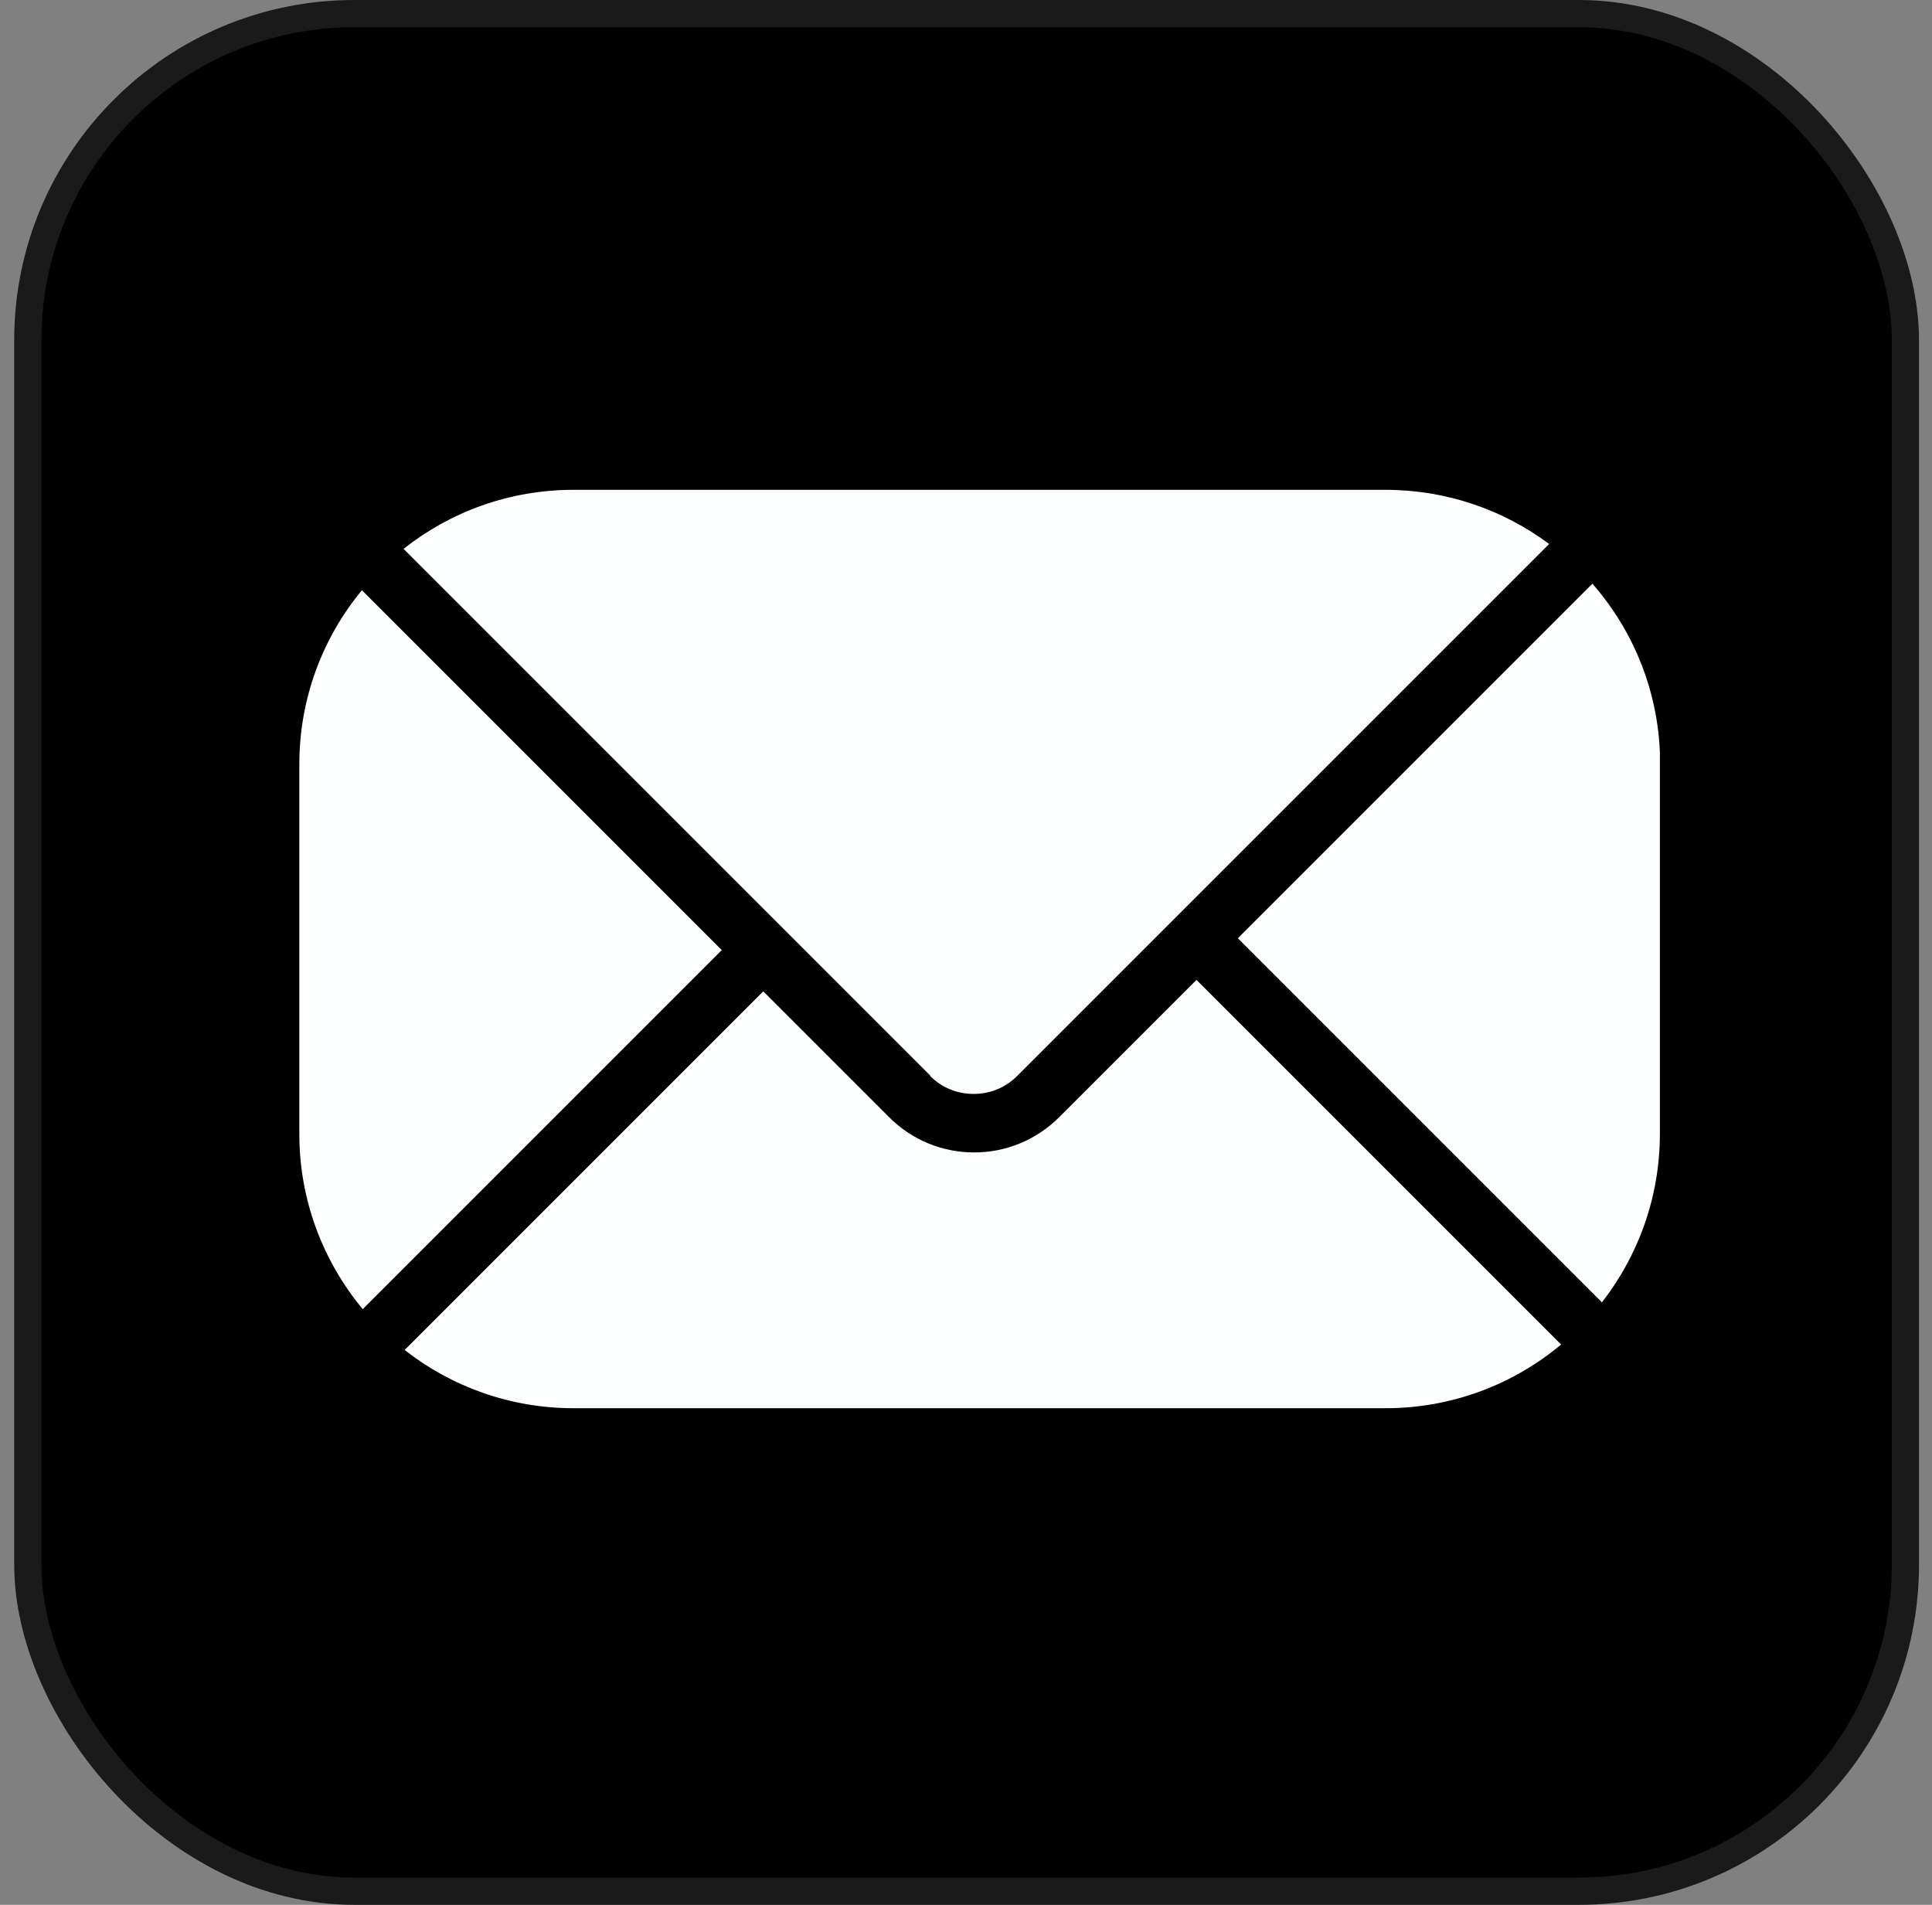
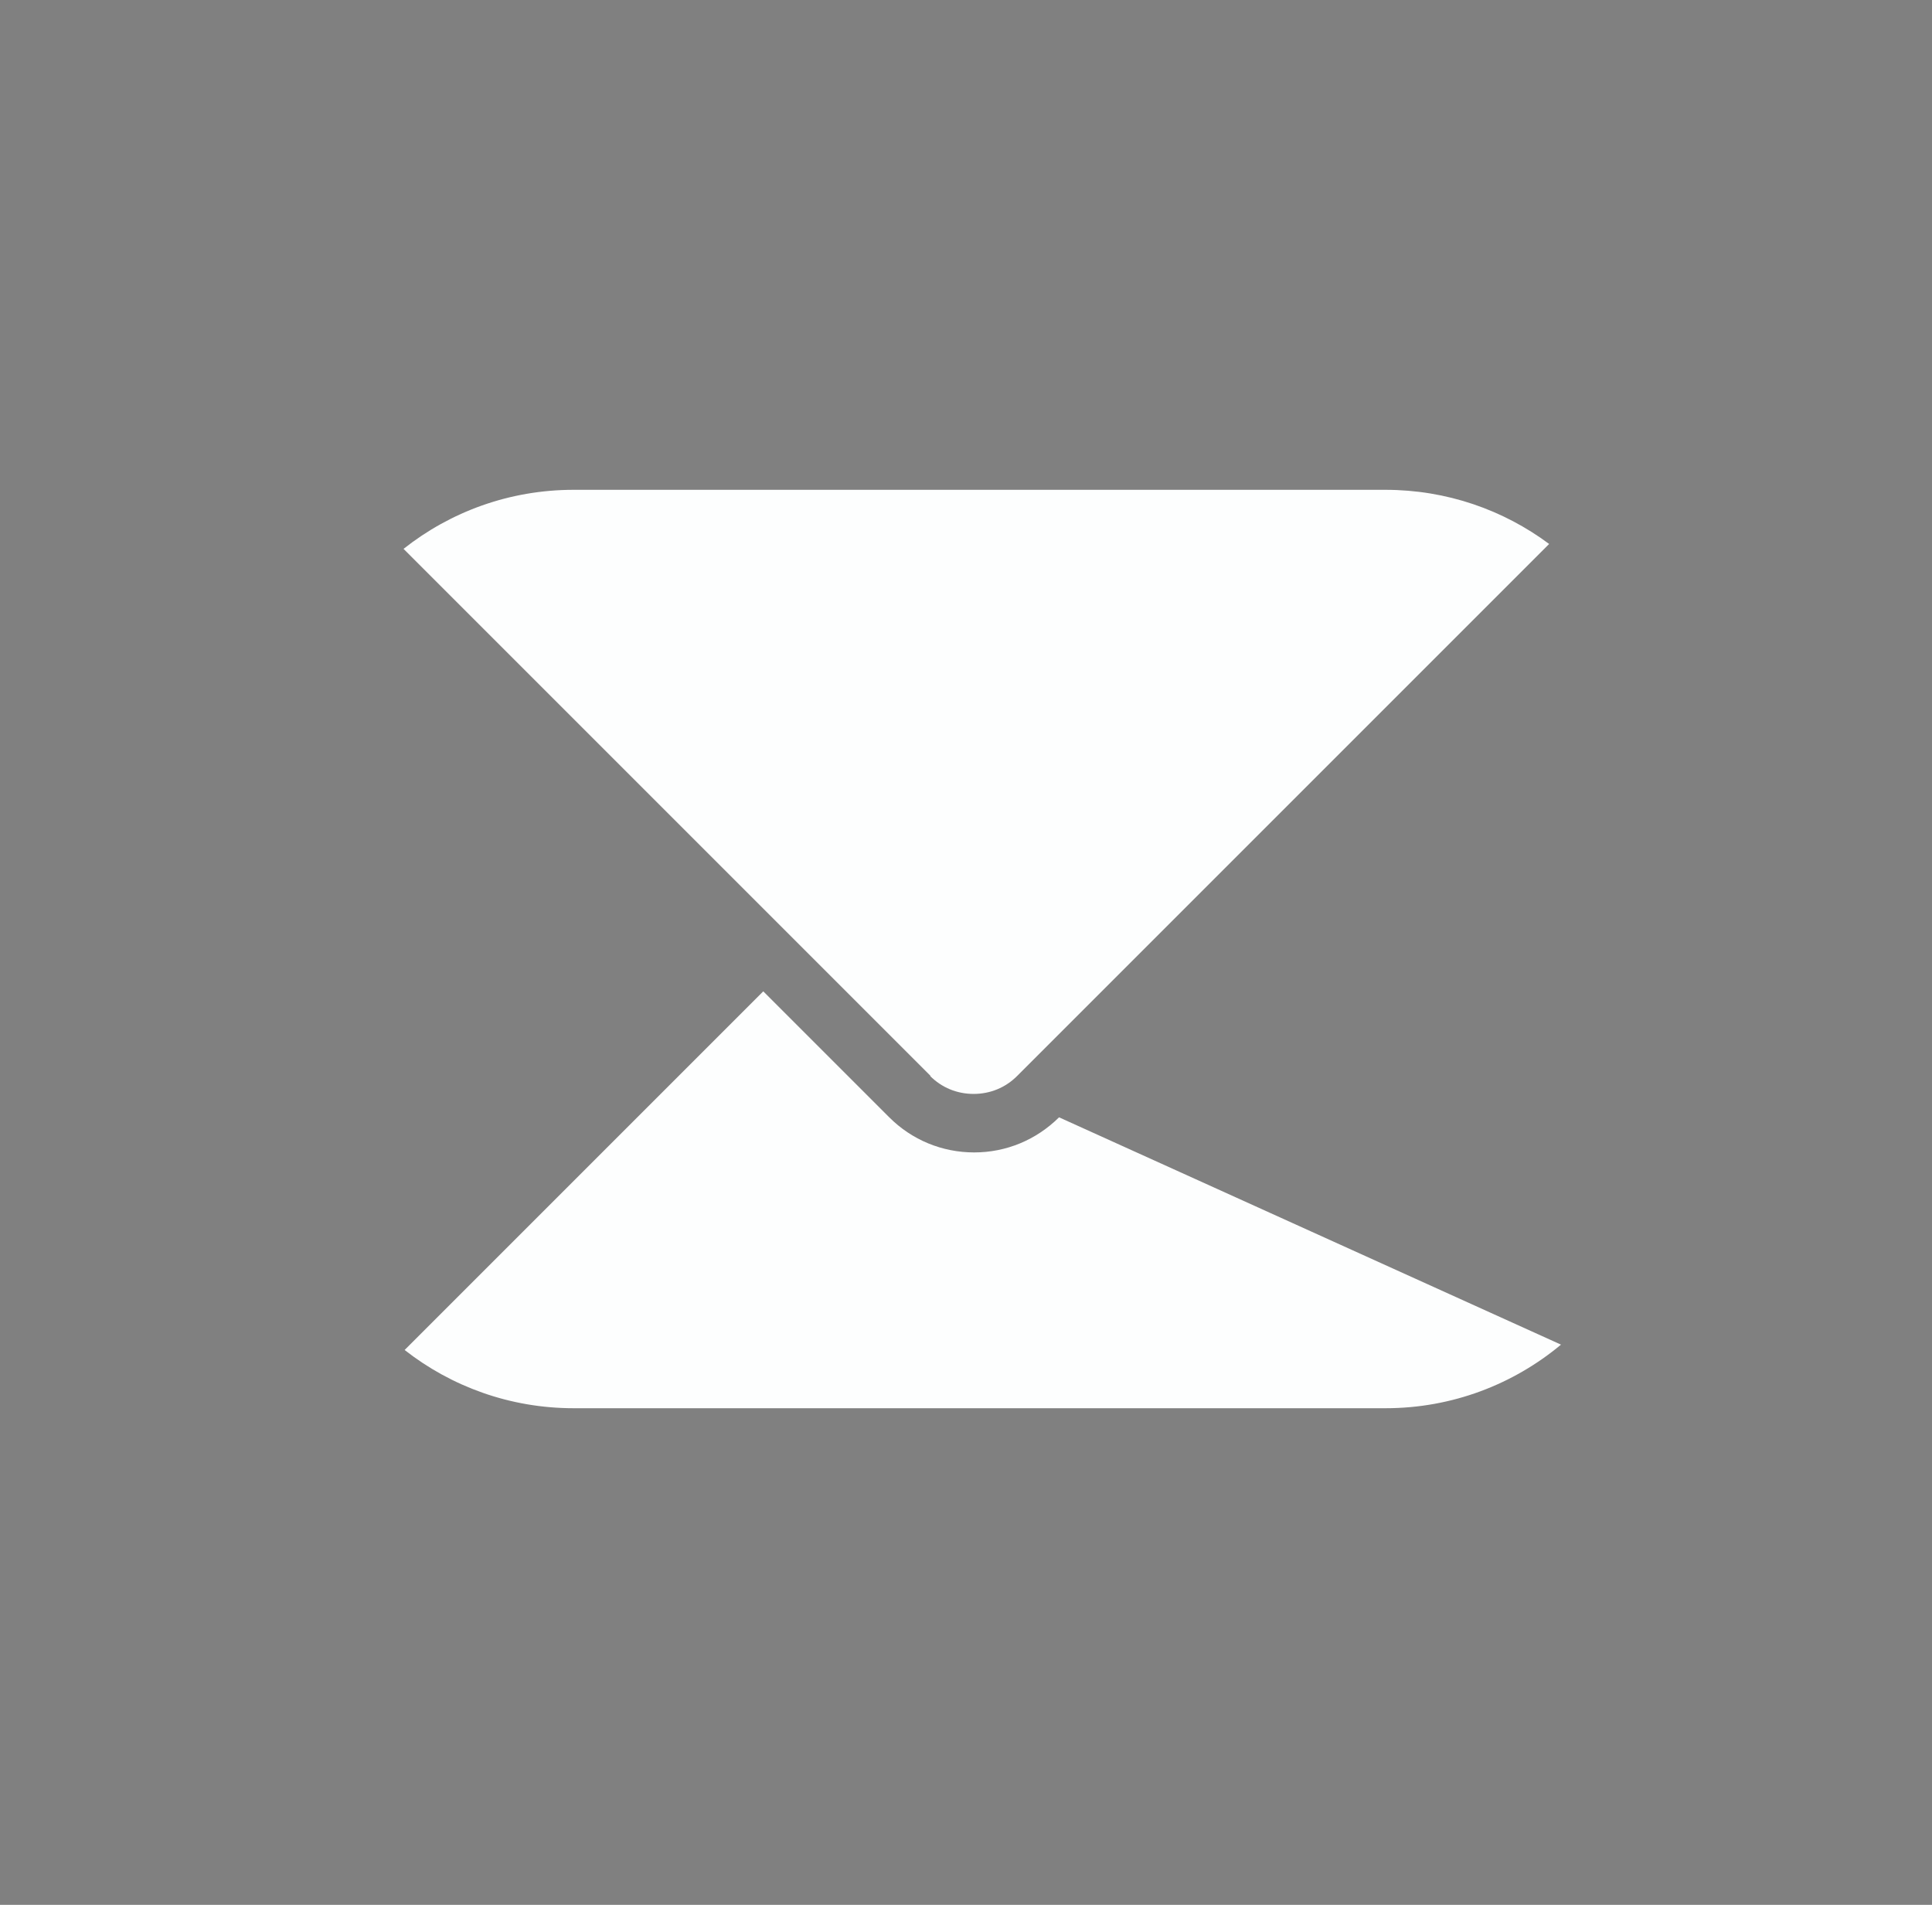
<svg xmlns="http://www.w3.org/2000/svg" width="71" height="70" viewBox="0 0 71 70" fill="none">
  <rect x="0" y="0" width="71" height="70" fill="#808080" stroke="none" />
-   <rect x="1.022" y="0.5" width="69" height="69" rx="12" fill="black" stroke="#1A1A1A" />
  <g clip-path="url(#clip0_1037_306)">
    <path d="M34.2 39.54L14.83 20.17C16.55 18.81 18.72 18 21.08 18H50.91C53.17 18 55.25 18.74 56.93 19.99L37.38 39.54C36.95 39.97 36.39 40.2 35.78 40.2C35.17 40.2 34.61 39.97 34.18 39.54H34.2Z" fill="#FDFEFE" />
-     <path d="M26.53 34.91L13.33 48.11C11.88 46.36 11 44.12 11 41.67V28.09C11 25.66 11.86 23.43 13.3 21.69L26.53 34.92V34.91Z" fill="#FDFEFE" />
-     <path d="M57.37 49.41C55.62 50.87 53.37 51.75 50.92 51.75H21.08C18.74 51.75 16.58 50.95 14.87 49.61L28.05 36.43L32.68 41.06C33.51 41.89 34.62 42.35 35.8 42.35C36.98 42.35 38.08 41.89 38.92 41.06L43.97 36.01L57.38 49.42L57.37 49.41Z" fill="#FDFEFE" />
-     <path d="M61 28.08V41.66C61 44 60.2 46.15 58.87 47.86L45.49 34.48L58.52 21.45C60.07 23.22 61.01 25.54 61.01 28.08H61Z" fill="#FDFEFE" />
+     <path d="M57.37 49.41C55.62 50.87 53.37 51.75 50.92 51.75H21.08C18.74 51.75 16.58 50.95 14.87 49.61L28.05 36.43L32.68 41.06C33.51 41.89 34.62 42.35 35.8 42.35C36.98 42.35 38.08 41.89 38.92 41.06L57.38 49.42L57.37 49.41Z" fill="#FDFEFE" />
  </g>
  <defs>
    <clipPath id="clip0_1037_306">
      <rect width="50" height="33.75" fill="white" transform="translate(11 18)" />
    </clipPath>
  </defs>
</svg>